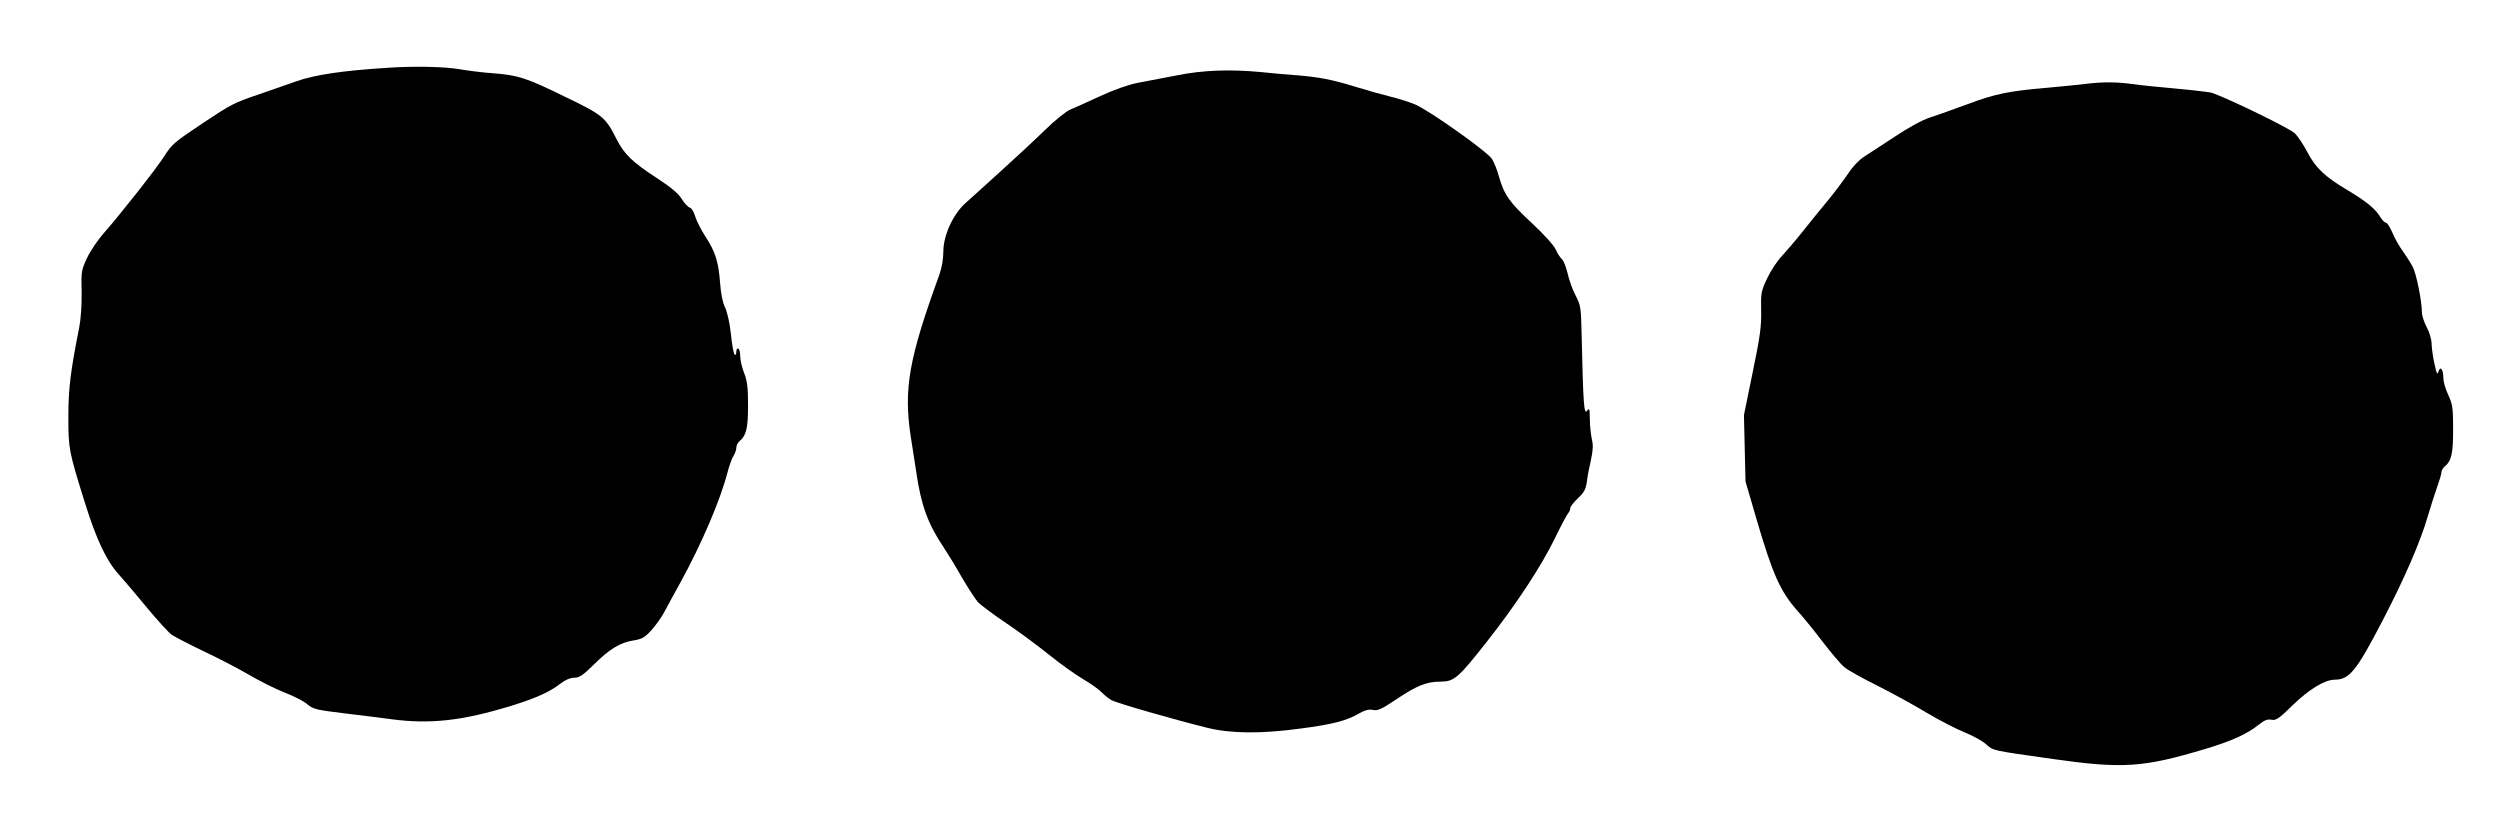
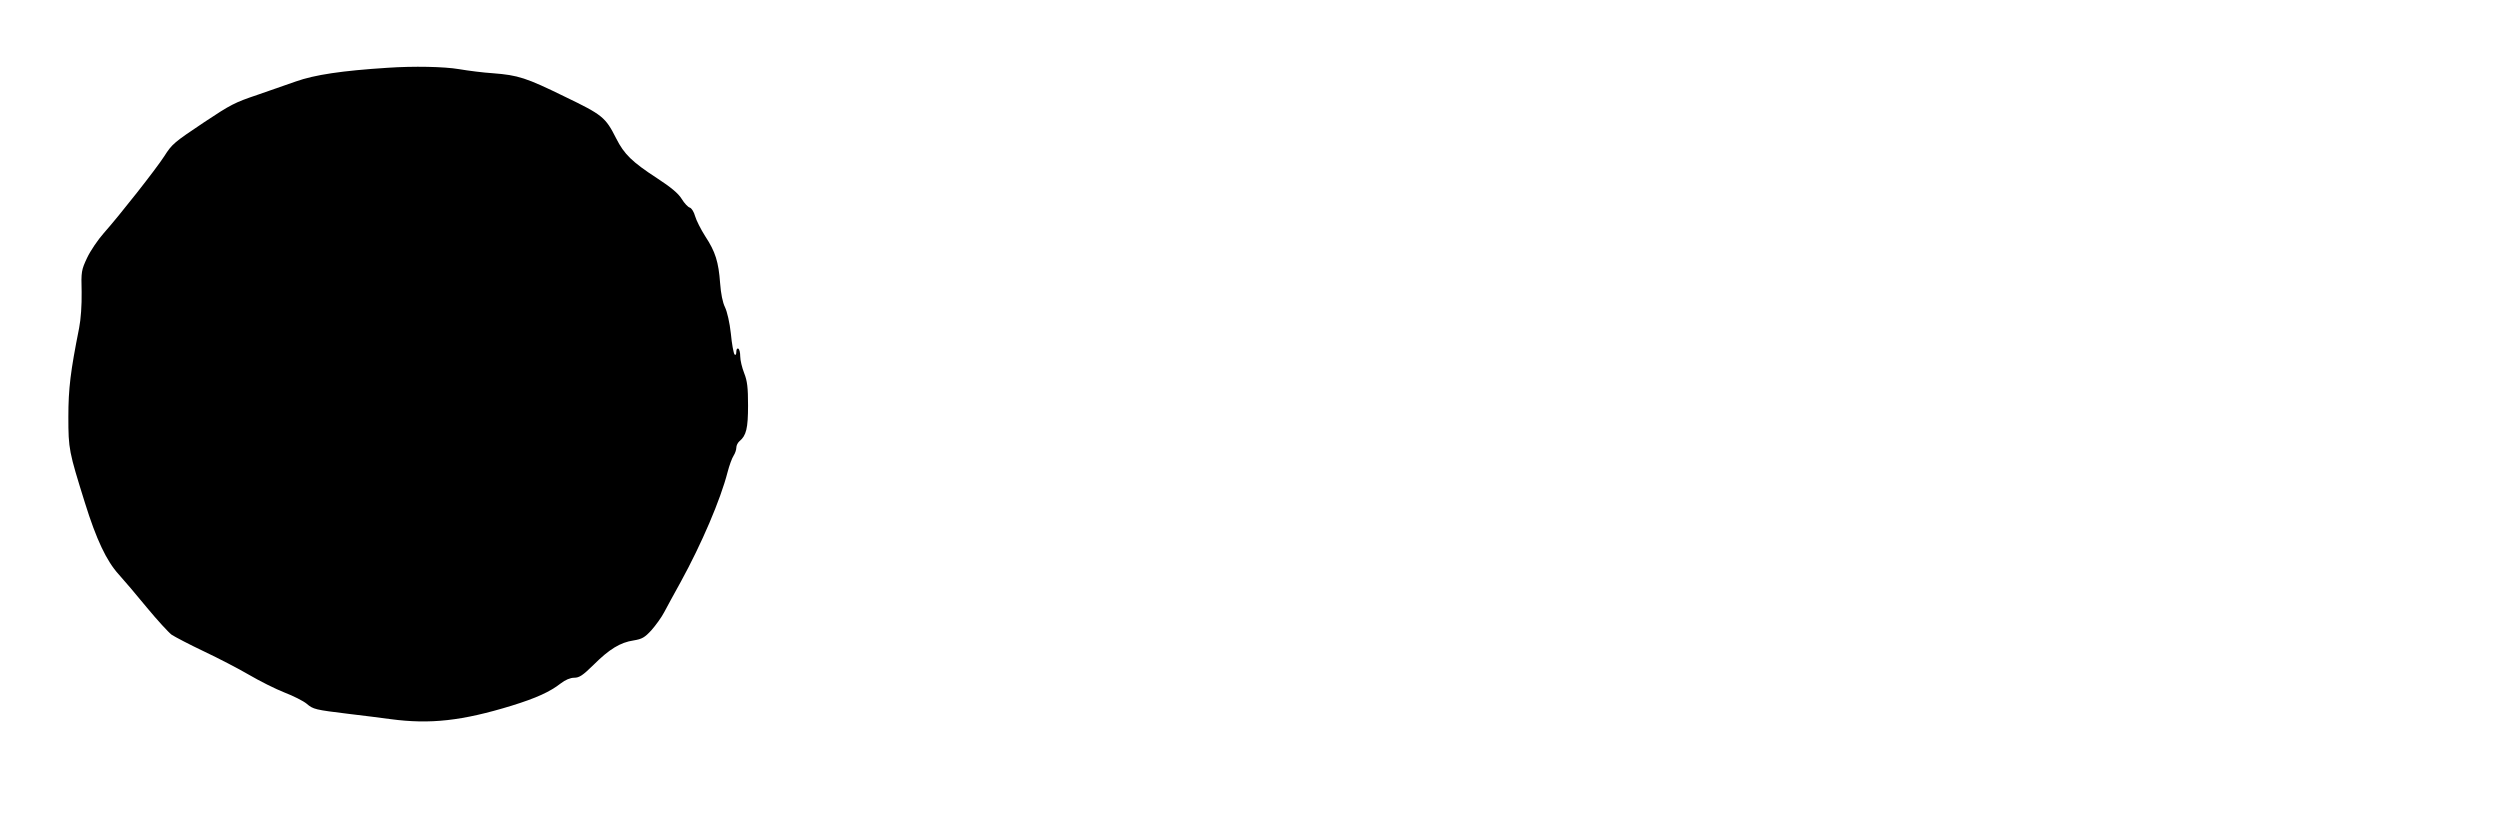
<svg xmlns="http://www.w3.org/2000/svg" version="1.0" width="1280pt" height="417pt" viewBox="0 0 1280 417" preserveAspectRatio="xMidYMid meet">
  <g transform="translate(0,417) scale(0.1,-0.1)" fill="#000000" stroke="none">
-     <path d="M1985 3823 c-235 -15 -374 -36 -470 -70 -55 -19 -143 -50 -195 -68 -119 -40 -138 -50 -275 -141 -154 -103 -164 -111 -204 -174 -41 -64 -229 -303 -310 -394 -30 -34 -68 -90 -85 -126 -29 -62 -31 -70 -28 -175 1 -68 -4 -139 -13 -185 -44 -221 -55 -309 -55 -455 0 -165 3 -177 85 -440 58 -186 110 -297 173 -366 27 -30 92 -106 145 -171 53 -64 110 -126 126 -138 17 -11 91 -50 165 -85 74 -35 178 -89 231 -120 53 -31 134 -72 180 -90 47 -18 98 -44 115 -58 34 -29 43 -31 215 -52 72 -8 168 -21 215 -27 202 -27 366 -9 620 69 126 39 196 71 251 114 23 18 49 29 69 29 26 0 44 12 99 66 80 80 137 115 205 125 43 7 57 15 91 52 22 25 52 66 66 93 14 27 52 96 84 154 108 197 204 422 240 562 9 35 23 73 31 85 8 12 14 31 14 41 0 11 7 25 16 33 35 29 44 66 44 183 0 92 -4 126 -20 166 -11 28 -20 66 -20 85 0 19 -4 37 -10 40 -6 3 -10 -4 -10 -16 0 -14 -4 -19 -9 -14 -5 6 -14 53 -19 107 -6 56 -19 112 -30 135 -12 24 -21 69 -25 123 -8 109 -24 161 -76 240 -23 36 -46 82 -52 103 -6 22 -18 41 -27 44 -9 2 -28 22 -42 45 -17 28 -56 60 -125 105 -129 84 -169 123 -210 204 -55 109 -70 121 -263 214 -198 97 -239 110 -368 120 -49 3 -127 13 -174 21 -77 13 -232 16 -365 7z" />
-     <path d="M6025 3784 c-66 -13 -155 -30 -199 -38 -50 -10 -119 -34 -195 -69 -64 -30 -132 -60 -151 -68 -19 -7 -78 -54 -130 -105 -52 -51 -156 -147 -230 -214 -74 -67 -154 -140 -178 -161 -63 -57 -112 -165 -112 -246 0 -39 -8 -85 -21 -121 -156 -429 -183 -583 -146 -827 9 -55 21 -136 28 -180 24 -169 60 -268 139 -385 20 -30 63 -100 94 -155 32 -55 70 -113 84 -129 15 -15 79 -63 143 -106 64 -43 164 -117 221 -163 58 -47 137 -103 175 -125 39 -23 81 -53 94 -67 13 -14 36 -32 50 -40 27 -15 323 -100 489 -141 120 -30 275 -32 480 -4 162 21 235 40 298 77 31 17 51 23 72 18 24 -5 43 4 117 53 107 72 157 92 228 92 70 0 91 18 238 205 149 189 278 385 348 529 32 66 63 124 69 130 5 5 10 17 10 25 0 8 18 30 39 50 32 30 40 45 46 86 3 28 13 78 21 112 10 47 12 74 4 105 -5 24 -10 70 -10 103 -1 54 -2 58 -15 41 -15 -20 -19 37 -27 389 -3 141 -5 153 -31 202 -15 29 -34 80 -41 114 -8 33 -21 66 -29 72 -8 7 -23 29 -32 50 -10 22 -62 79 -122 135 -114 105 -142 145 -168 237 -9 33 -25 74 -36 91 -22 36 -317 246 -393 279 -28 12 -85 30 -126 40 -41 10 -123 33 -181 51 -120 37 -189 50 -304 59 -44 3 -124 10 -179 16 -159 15 -298 10 -431 -17z" />
-     <path d="M10675 3740 c-33 -4 -123 -13 -200 -20 -188 -16 -258 -30 -400 -83 -66 -24 -151 -55 -189 -67 -44 -14 -113 -52 -185 -100 -64 -42 -135 -88 -158 -103 -25 -16 -59 -52 -80 -85 -21 -31 -67 -93 -103 -137 -37 -44 -95 -116 -130 -160 -35 -44 -83 -100 -106 -125 -24 -25 -58 -76 -76 -115 -31 -66 -33 -76 -31 -165 2 -79 -5 -132 -43 -315 l-45 -220 4 -170 4 -170 56 -192 c84 -287 123 -374 215 -476 21 -23 76 -90 121 -149 45 -59 96 -119 113 -133 17 -15 94 -58 171 -96 77 -39 190 -101 251 -138 62 -37 149 -82 193 -100 43 -17 94 -45 111 -61 38 -34 25 -31 342 -76 359 -51 463 -44 783 52 133 40 211 75 271 123 30 24 46 30 66 26 22 -5 38 5 107 73 85 83 166 132 217 132 75 0 112 47 244 301 111 213 195 406 232 535 18 60 41 132 51 159 10 28 19 58 19 66 0 9 7 22 16 30 36 29 44 66 44 191 0 110 -3 129 -25 176 -14 30 -25 68 -25 85 0 45 -15 66 -25 35 -6 -19 -9 -13 -20 37 -8 33 -14 78 -15 101 0 24 -10 61 -25 88 -14 26 -25 61 -25 79 0 54 -28 194 -46 229 -9 18 -32 54 -50 80 -19 25 -44 69 -55 97 -12 28 -27 51 -33 51 -7 0 -19 13 -29 29 -24 41 -73 81 -167 137 -115 68 -164 114 -205 193 -20 38 -49 82 -65 98 -24 25 -335 176 -425 208 -11 3 -92 13 -180 21 -88 8 -191 18 -230 24 -80 11 -154 11 -240 0z" />
+     <path d="M1985 3823 c-235 -15 -374 -36 -470 -70 -55 -19 -143 -50 -195 -68 -119 -40 -138 -50 -275 -141 -154 -103 -164 -111 -204 -174 -41 -64 -229 -303 -310 -394 -30 -34 -68 -90 -85 -126 -29 -62 -31 -70 -28 -175 1 -68 -4 -139 -13 -185 -44 -221 -55 -309 -55 -455 0 -165 3 -177 85 -440 58 -186 110 -297 173 -366 27 -30 92 -106 145 -171 53 -64 110 -126 126 -138 17 -11 91 -50 165 -85 74 -35 178 -89 231 -120 53 -31 134 -72 180 -90 47 -18 98 -44 115 -58 34 -29 43 -31 215 -52 72 -8 168 -21 215 -27 202 -27 366 -9 620 69 126 39 196 71 251 114 23 18 49 29 69 29 26 0 44 12 99 66 80 80 137 115 205 125 43 7 57 15 91 52 22 25 52 66 66 93 14 27 52 96 84 154 108 197 204 422 240 562 9 35 23 73 31 85 8 12 14 31 14 41 0 11 7 25 16 33 35 29 44 66 44 183 0 92 -4 126 -20 166 -11 28 -20 66 -20 85 0 19 -4 37 -10 40 -6 3 -10 -4 -10 -16 0 -14 -4 -19 -9 -14 -5 6 -14 53 -19 107 -6 56 -19 112 -30 135 -12 24 -21 69 -25 123 -8 109 -24 161 -76 240 -23 36 -46 82 -52 103 -6 22 -18 41 -27 44 -9 2 -28 22 -42 45 -17 28 -56 60 -125 105 -129 84 -169 123 -210 204 -55 109 -70 121 -263 214 -198 97 -239 110 -368 120 -49 3 -127 13 -174 21 -77 13 -232 16 -365 7" />
  </g>
</svg>